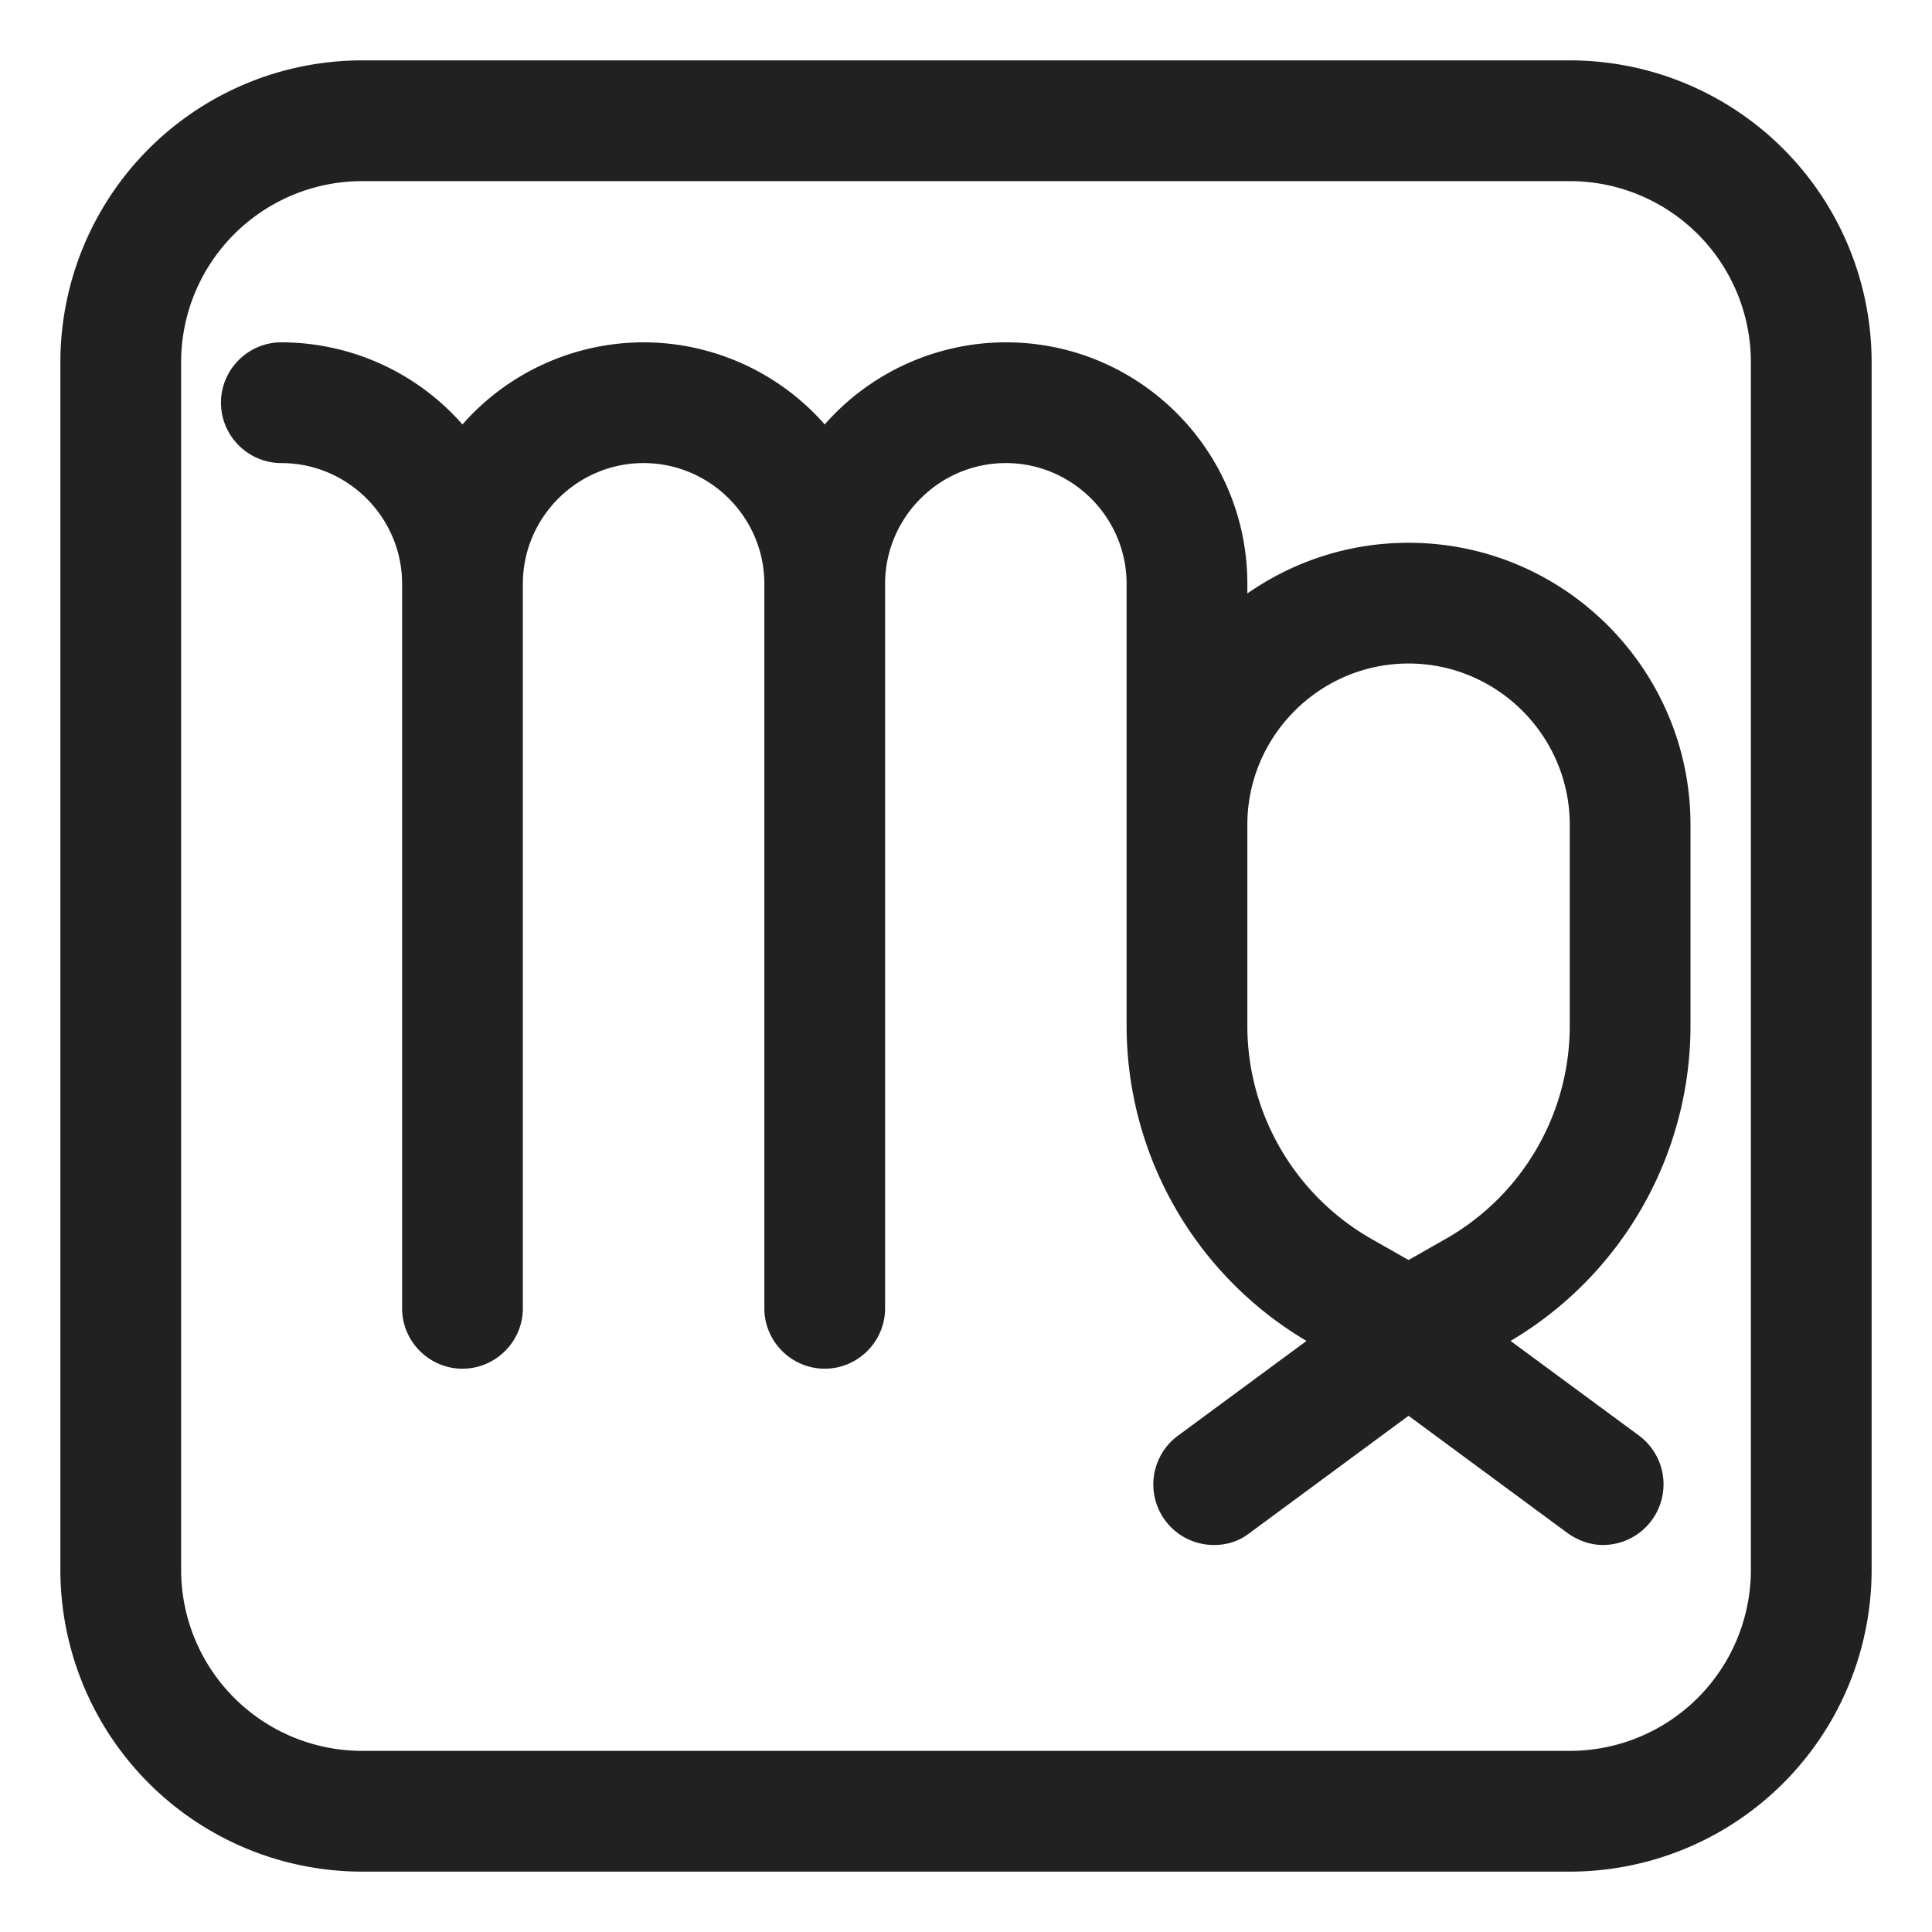
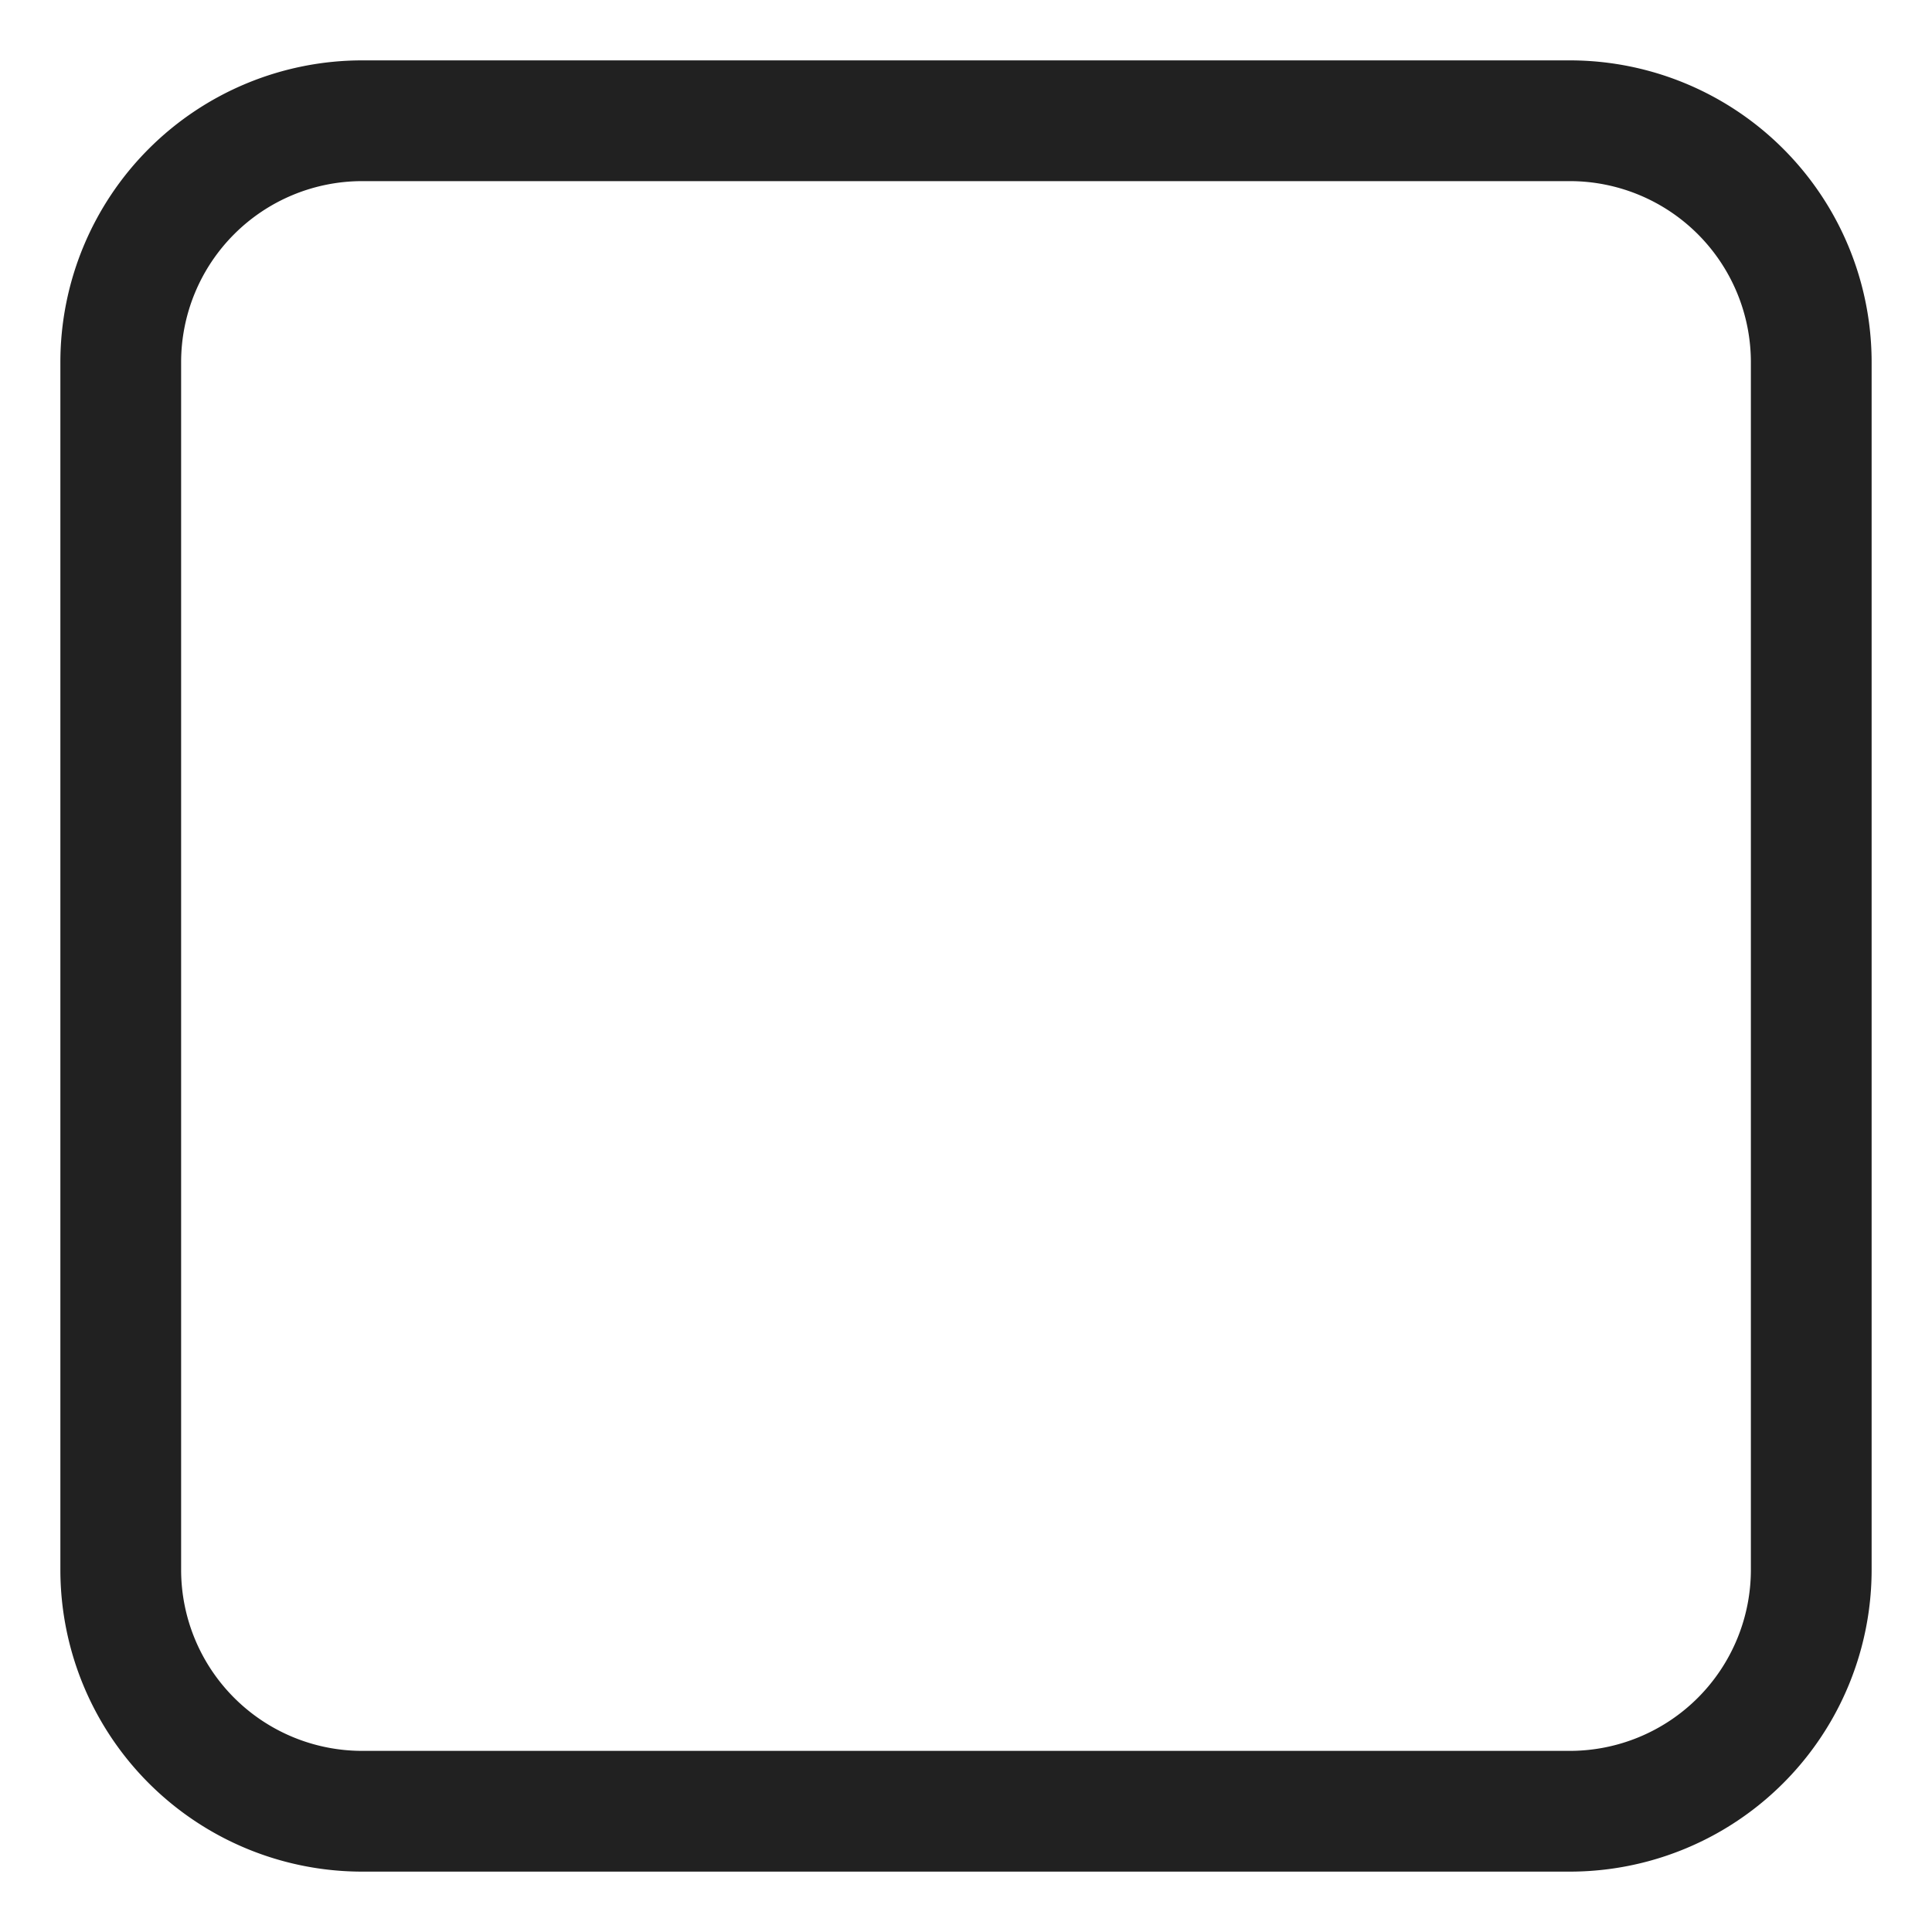
<svg xmlns="http://www.w3.org/2000/svg" fill="none" viewBox="0 0 32 32">
-   <path fill="#212121" d="M28 13.66v3.33a6.07 6.07 0 0 1-2.98 5.22l2.13 1.57a1.005 1.005 0 0 1-.6 1.81c-.2 0-.41-.07-.59-.2l-2.63-1.94-2.63 1.94c-.18.14-.38.2-.59.2a1.003 1.003 0 0 1-.6-1.81l2.13-1.57a6.07 6.07 0 0 1-2.98-5.22V9.67c0-1.1-.9-2-2-2s-2 .9-2 2v12c0 .55-.45 1-1 1s-1-.45-1-1v-12c0-1.1-.9-2-2-2s-2 .9-2 2v12c0 .55-.45 1-1 1s-1-.45-1-1v-12c0-1.1-.9-2-2-2-.55 0-1-.45-1-1s.45-1 1-1a4 4 0 0 1 3 1.36 4 4 0 0 1 3-1.36 4 4 0 0 1 3 1.36 4 4 0 0 1 3-1.36c2.21 0 4 1.79 4 4v.16c.76-.53 1.68-.84 2.67-.84 2.58 0 4.67 2.1 4.67 4.67m-4.09 6.88A4.06 4.06 0 0 0 26 16.99v-3.33c0-1.47-1.2-2.67-2.67-2.67s-2.67 1.2-2.67 2.67v3.33c0 1.47.8 2.83 2.09 3.55l.58.33z" />
  <path fill="#212121" d="M6 1a5 5 0 0 0-5 5v20a5 5 0 0 0 5 5h20a5 5 0 0 0 5-5V6a5 5 0 0 0-5-5zM3 6a3 3 0 0 1 3-3h20a3 3 0 0 1 3 3v20a3 3 0 0 1-3 3H6a3 3 0 0 1-3-3z" />
</svg>